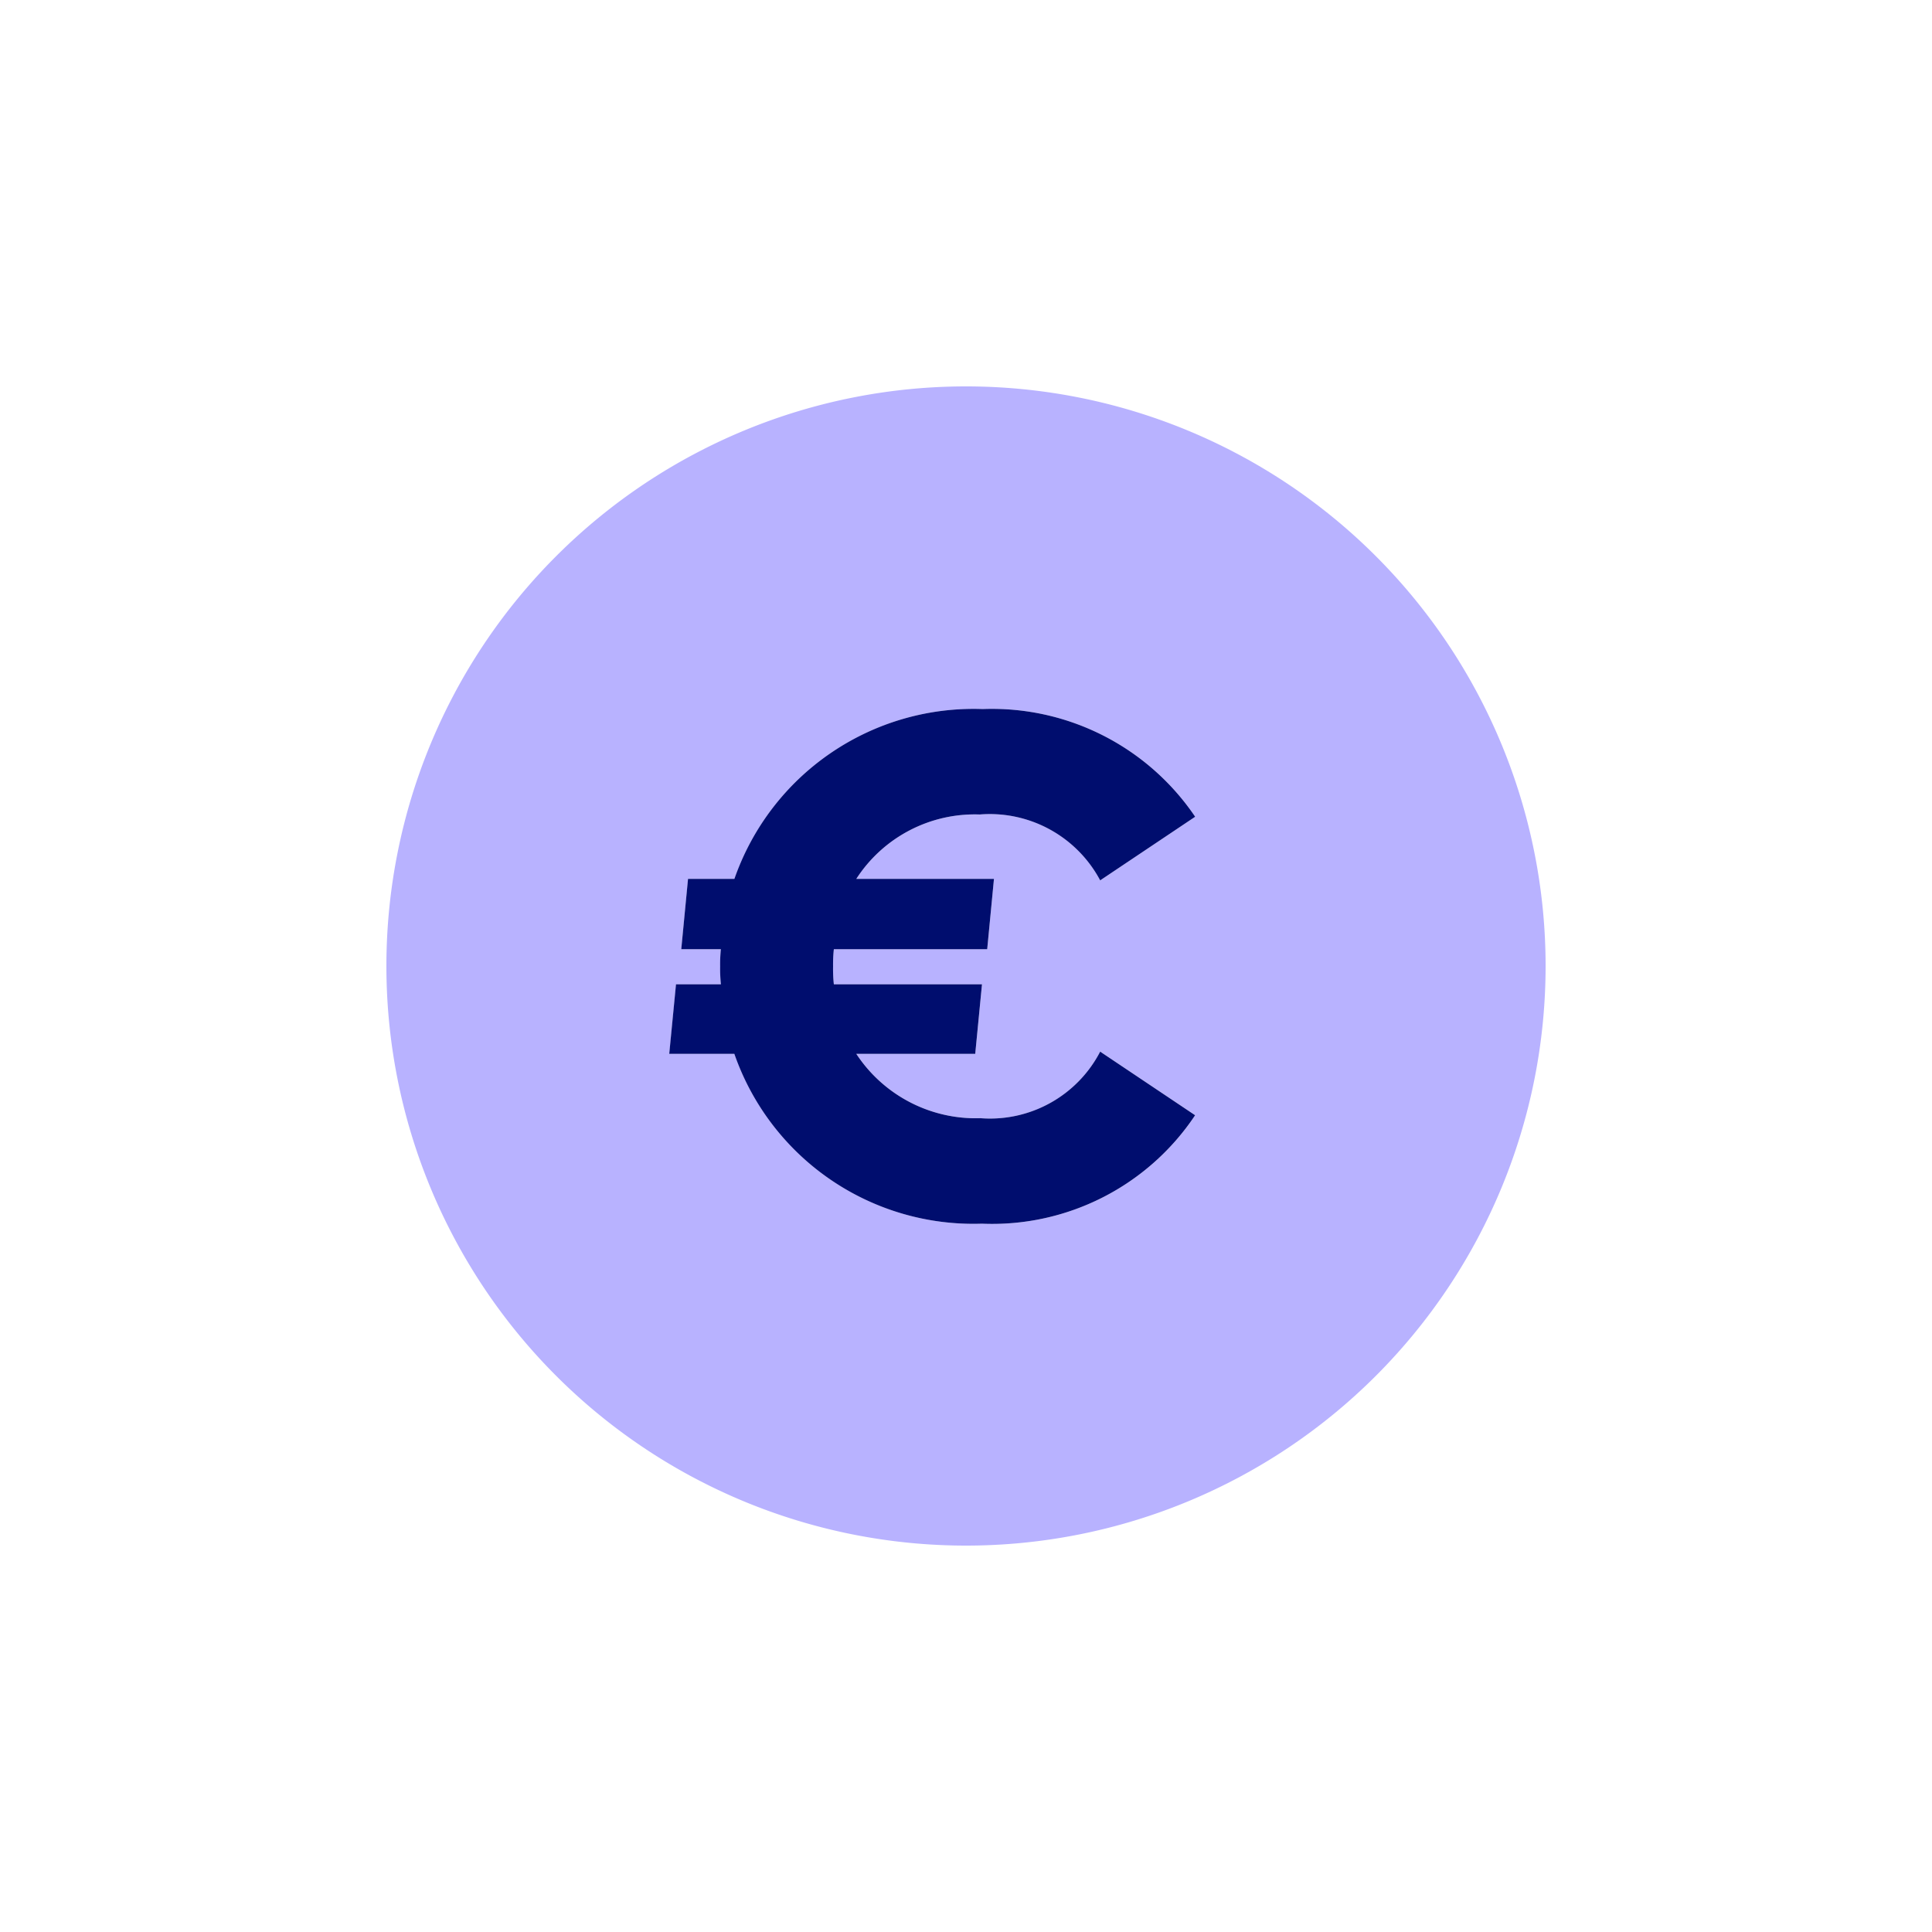
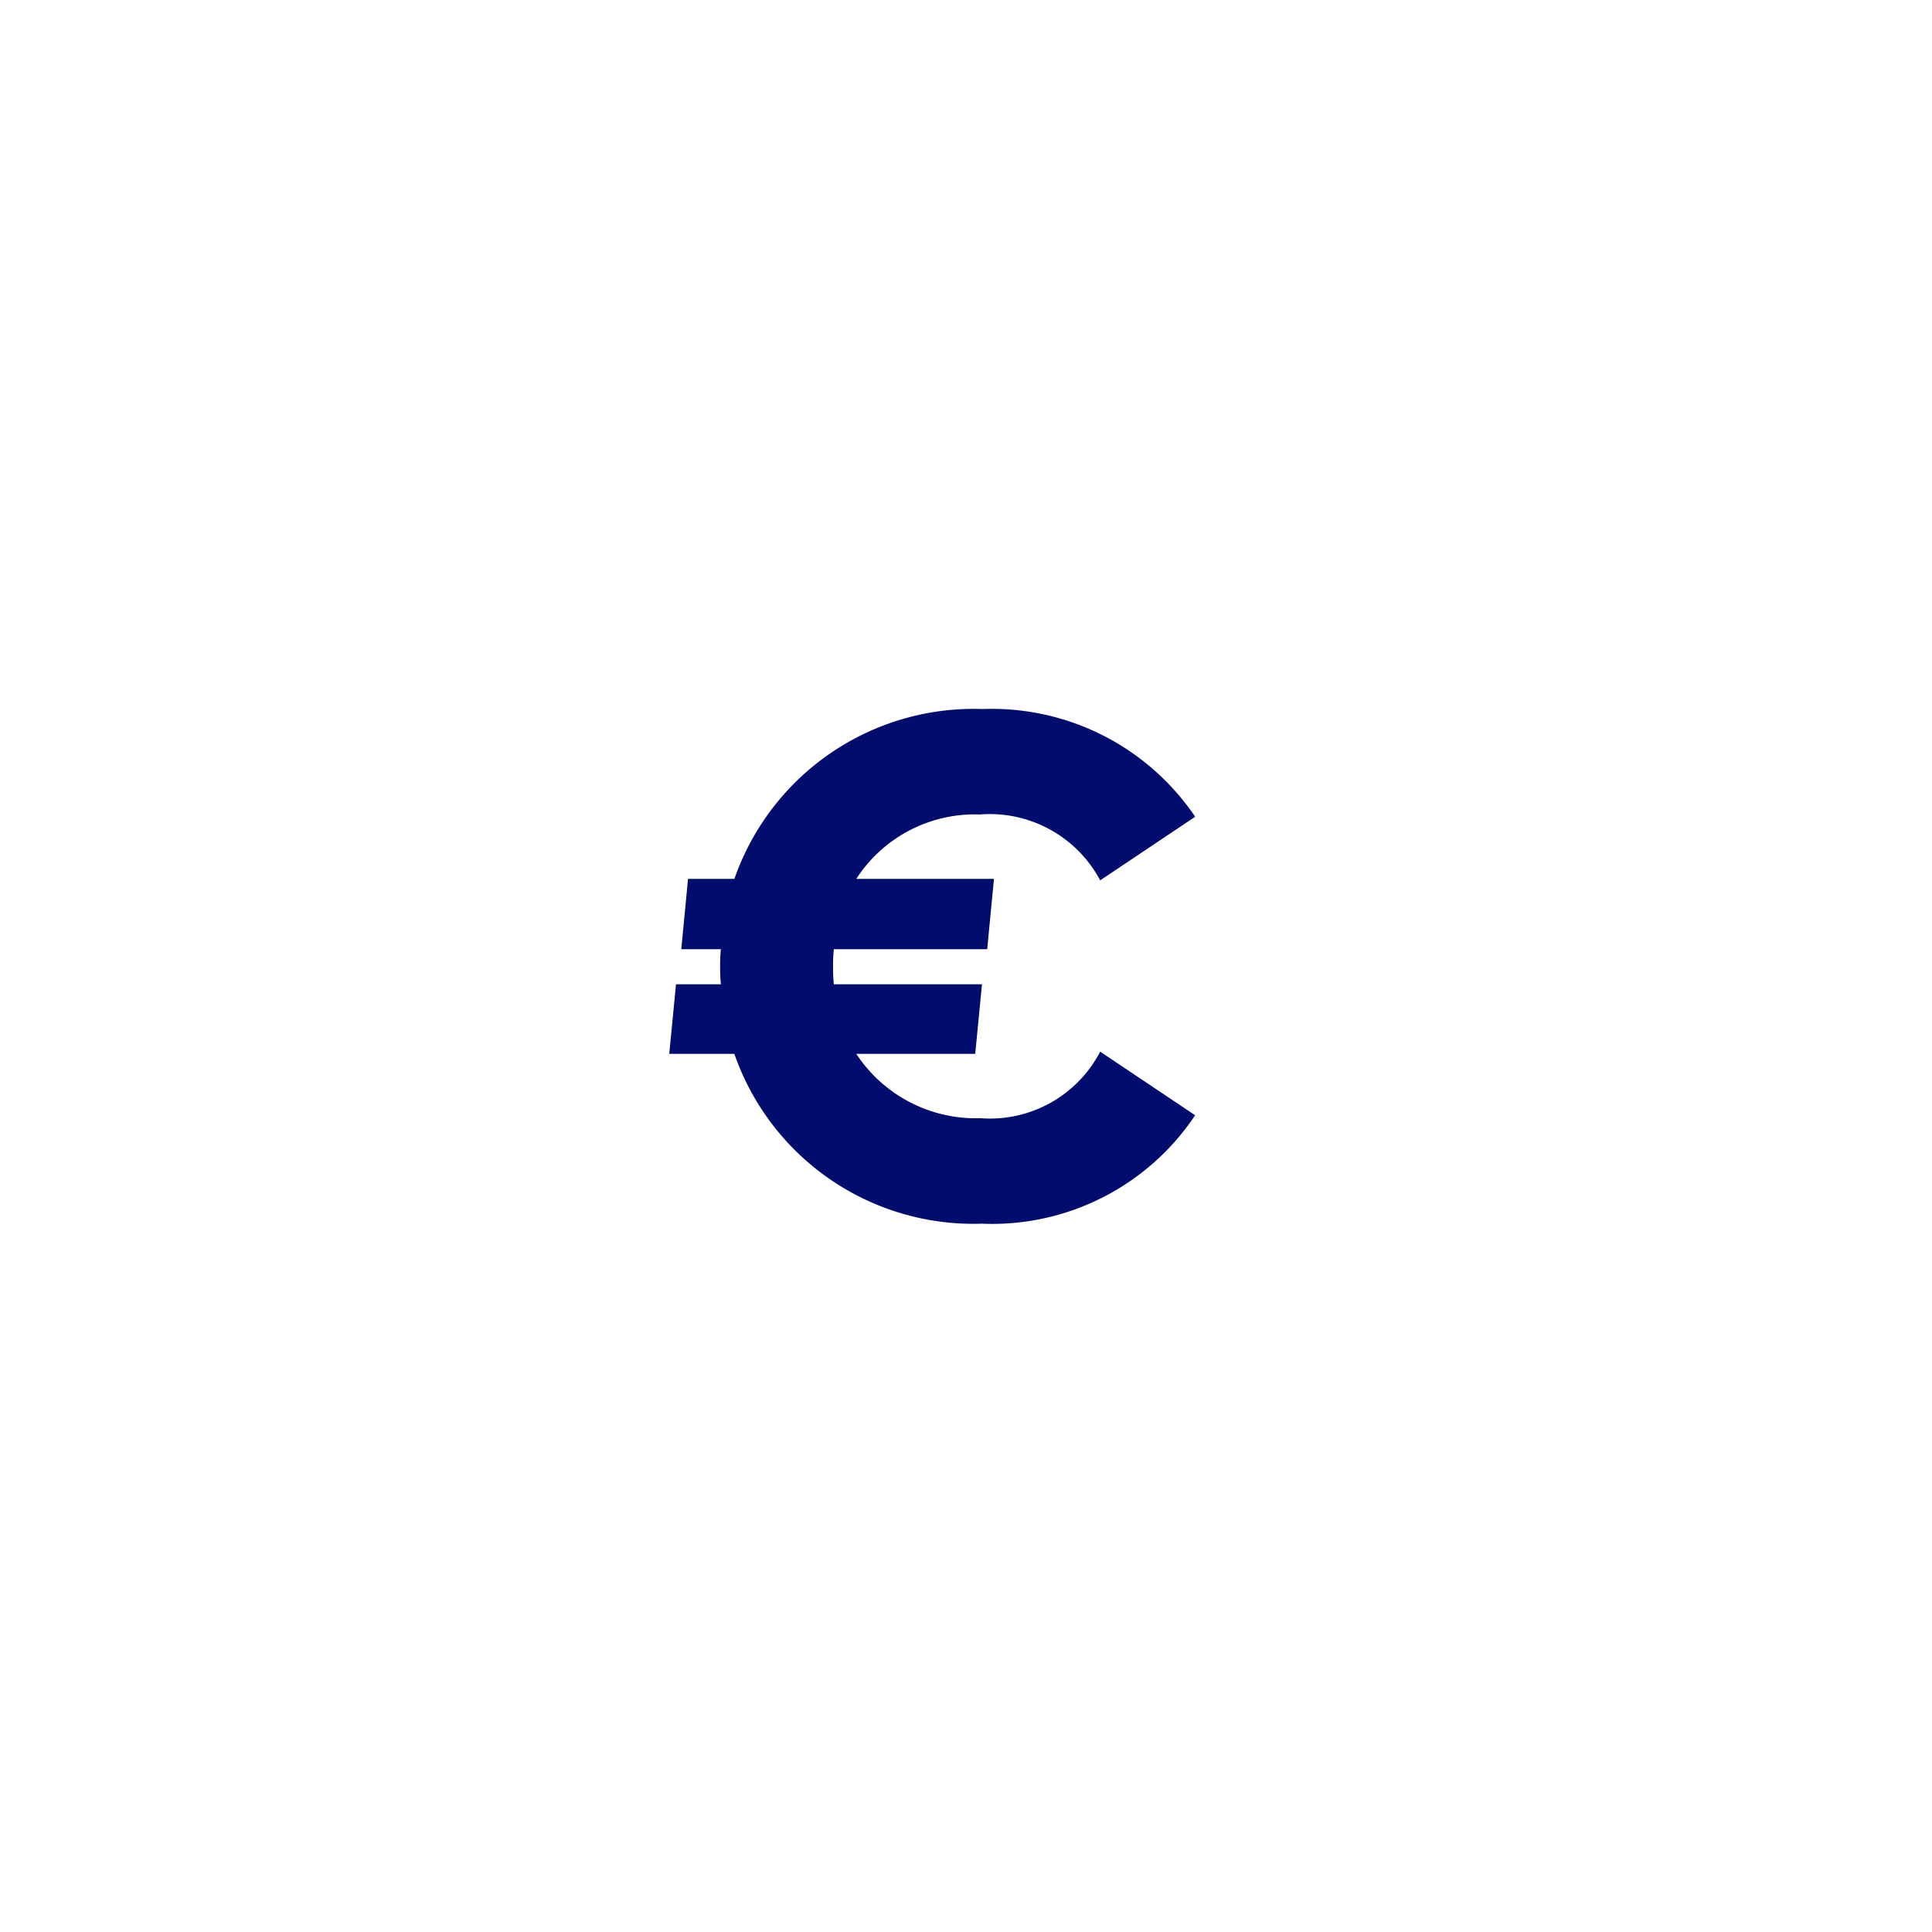
<svg xmlns="http://www.w3.org/2000/svg" viewBox="0 0 40 40" focusable="false" aria-hidden="true">
  <path fill="none" d="M0 0h40v40H0z" />
  <g data-name="Icon Purple">
-     <path d="M20 8a12 12 0 1 0 12 12A12 12 0 0 0 20 8m.579 10.195-.14 1.456h-3.175a3 3 0 0 0-.016.357 3 3 0 0 0 .016.37h3.067l-.14 1.44H17.73a2.96 2.96 0 0 0 2.571 1.333 2.57 2.57 0 0 0 2.478-1.378l1.967 1.317a5.05 5.05 0 0 1-4.414 2.245 5.24 5.24 0 0 1-5.126-3.516h-1.348l.14-1.44h.93a3 3 0 0 1-.016-.37 3 3 0 0 1 .015-.357h-.821l.14-1.456h.96a5.245 5.245 0 0 1 5.141-3.516 5.08 5.08 0 0 1 4.399 2.23l-1.967 1.316a2.59 2.59 0 0 0-2.494-1.363 2.92 2.92 0 0 0-2.555 1.332Z" fill="#b8b2ff" />
    <path d="M20.284 16.863a2.59 2.59 0 0 1 2.494 1.364l1.967-1.317a5.08 5.08 0 0 0-4.399-2.23 5.245 5.245 0 0 0-5.141 3.516h-.96l-.14 1.456h.82a3 3 0 0 0-.015.356 3 3 0 0 0 .016.371h-.93l-.14 1.44h1.348a5.24 5.24 0 0 0 5.126 3.516 5.05 5.05 0 0 0 4.414-2.245l-1.966-1.317a2.57 2.57 0 0 1-2.478 1.378 2.96 2.96 0 0 1-2.571-1.332h2.462l.14-1.44h-3.067a3 3 0 0 1-.016-.37 3 3 0 0 1 .016-.357h3.175l.14-1.456h-2.85a2.92 2.92 0 0 1 2.555-1.333" fill="#000d6e" />
  </g>
</svg>